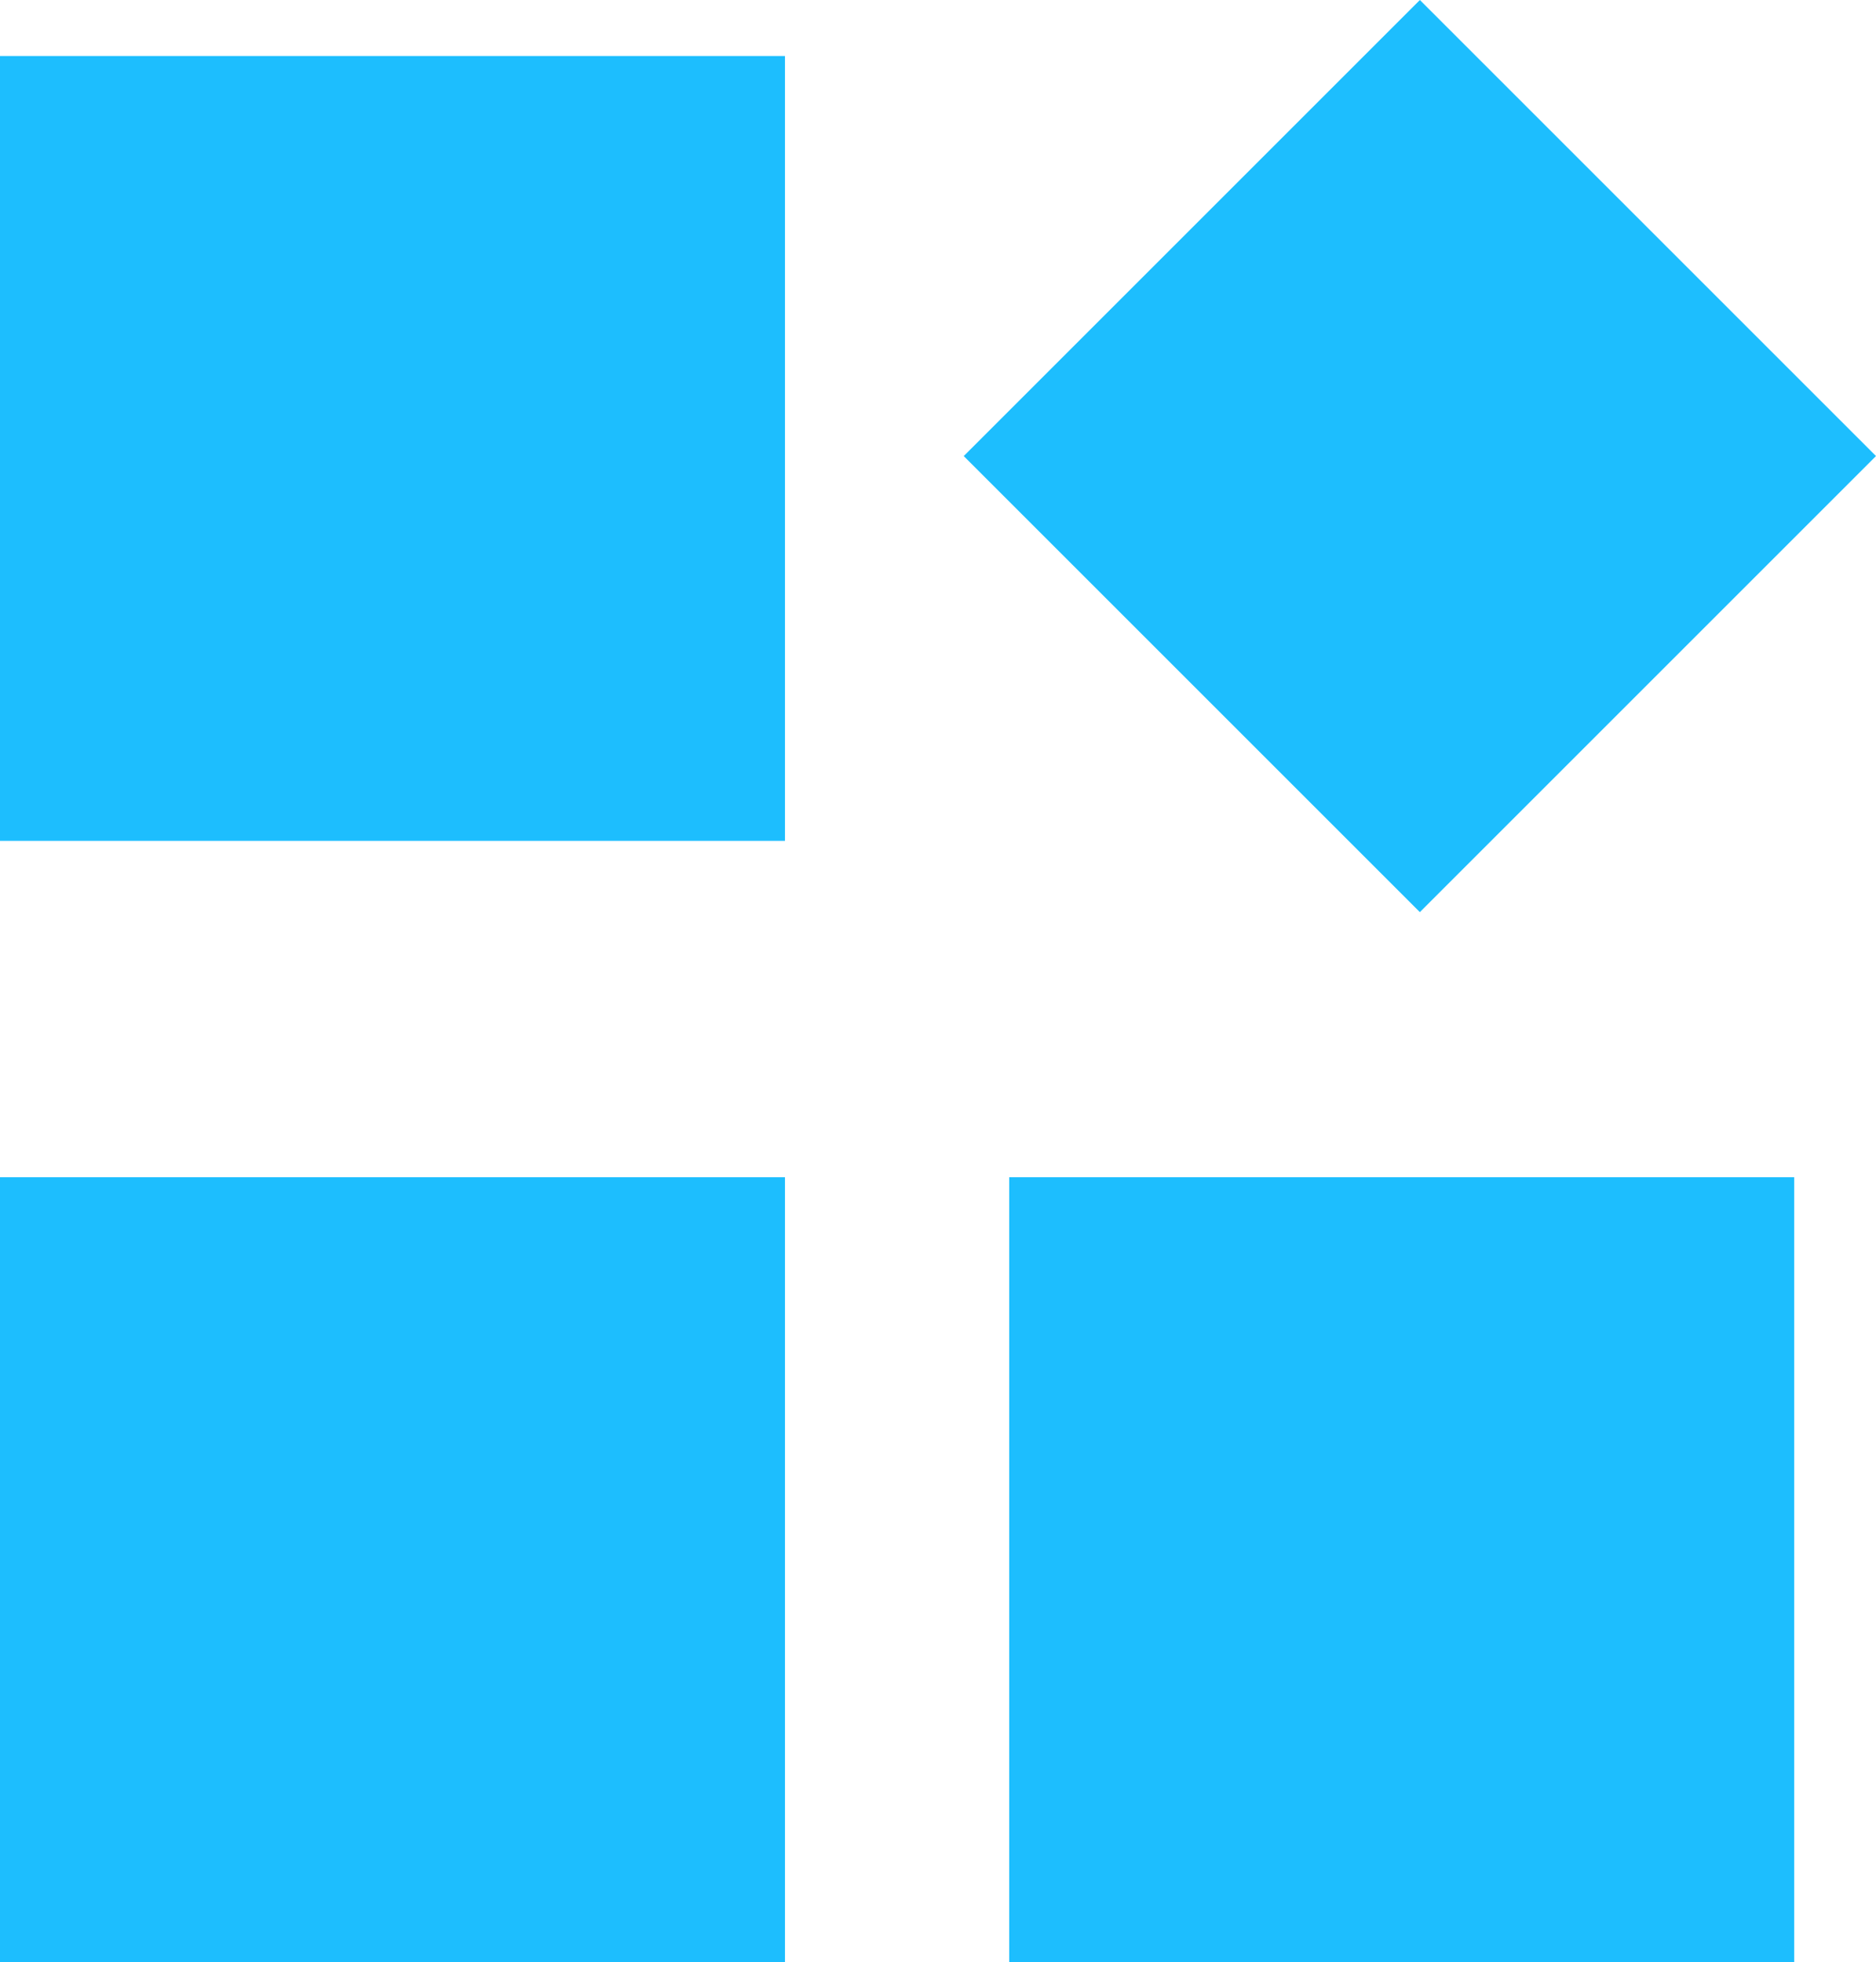
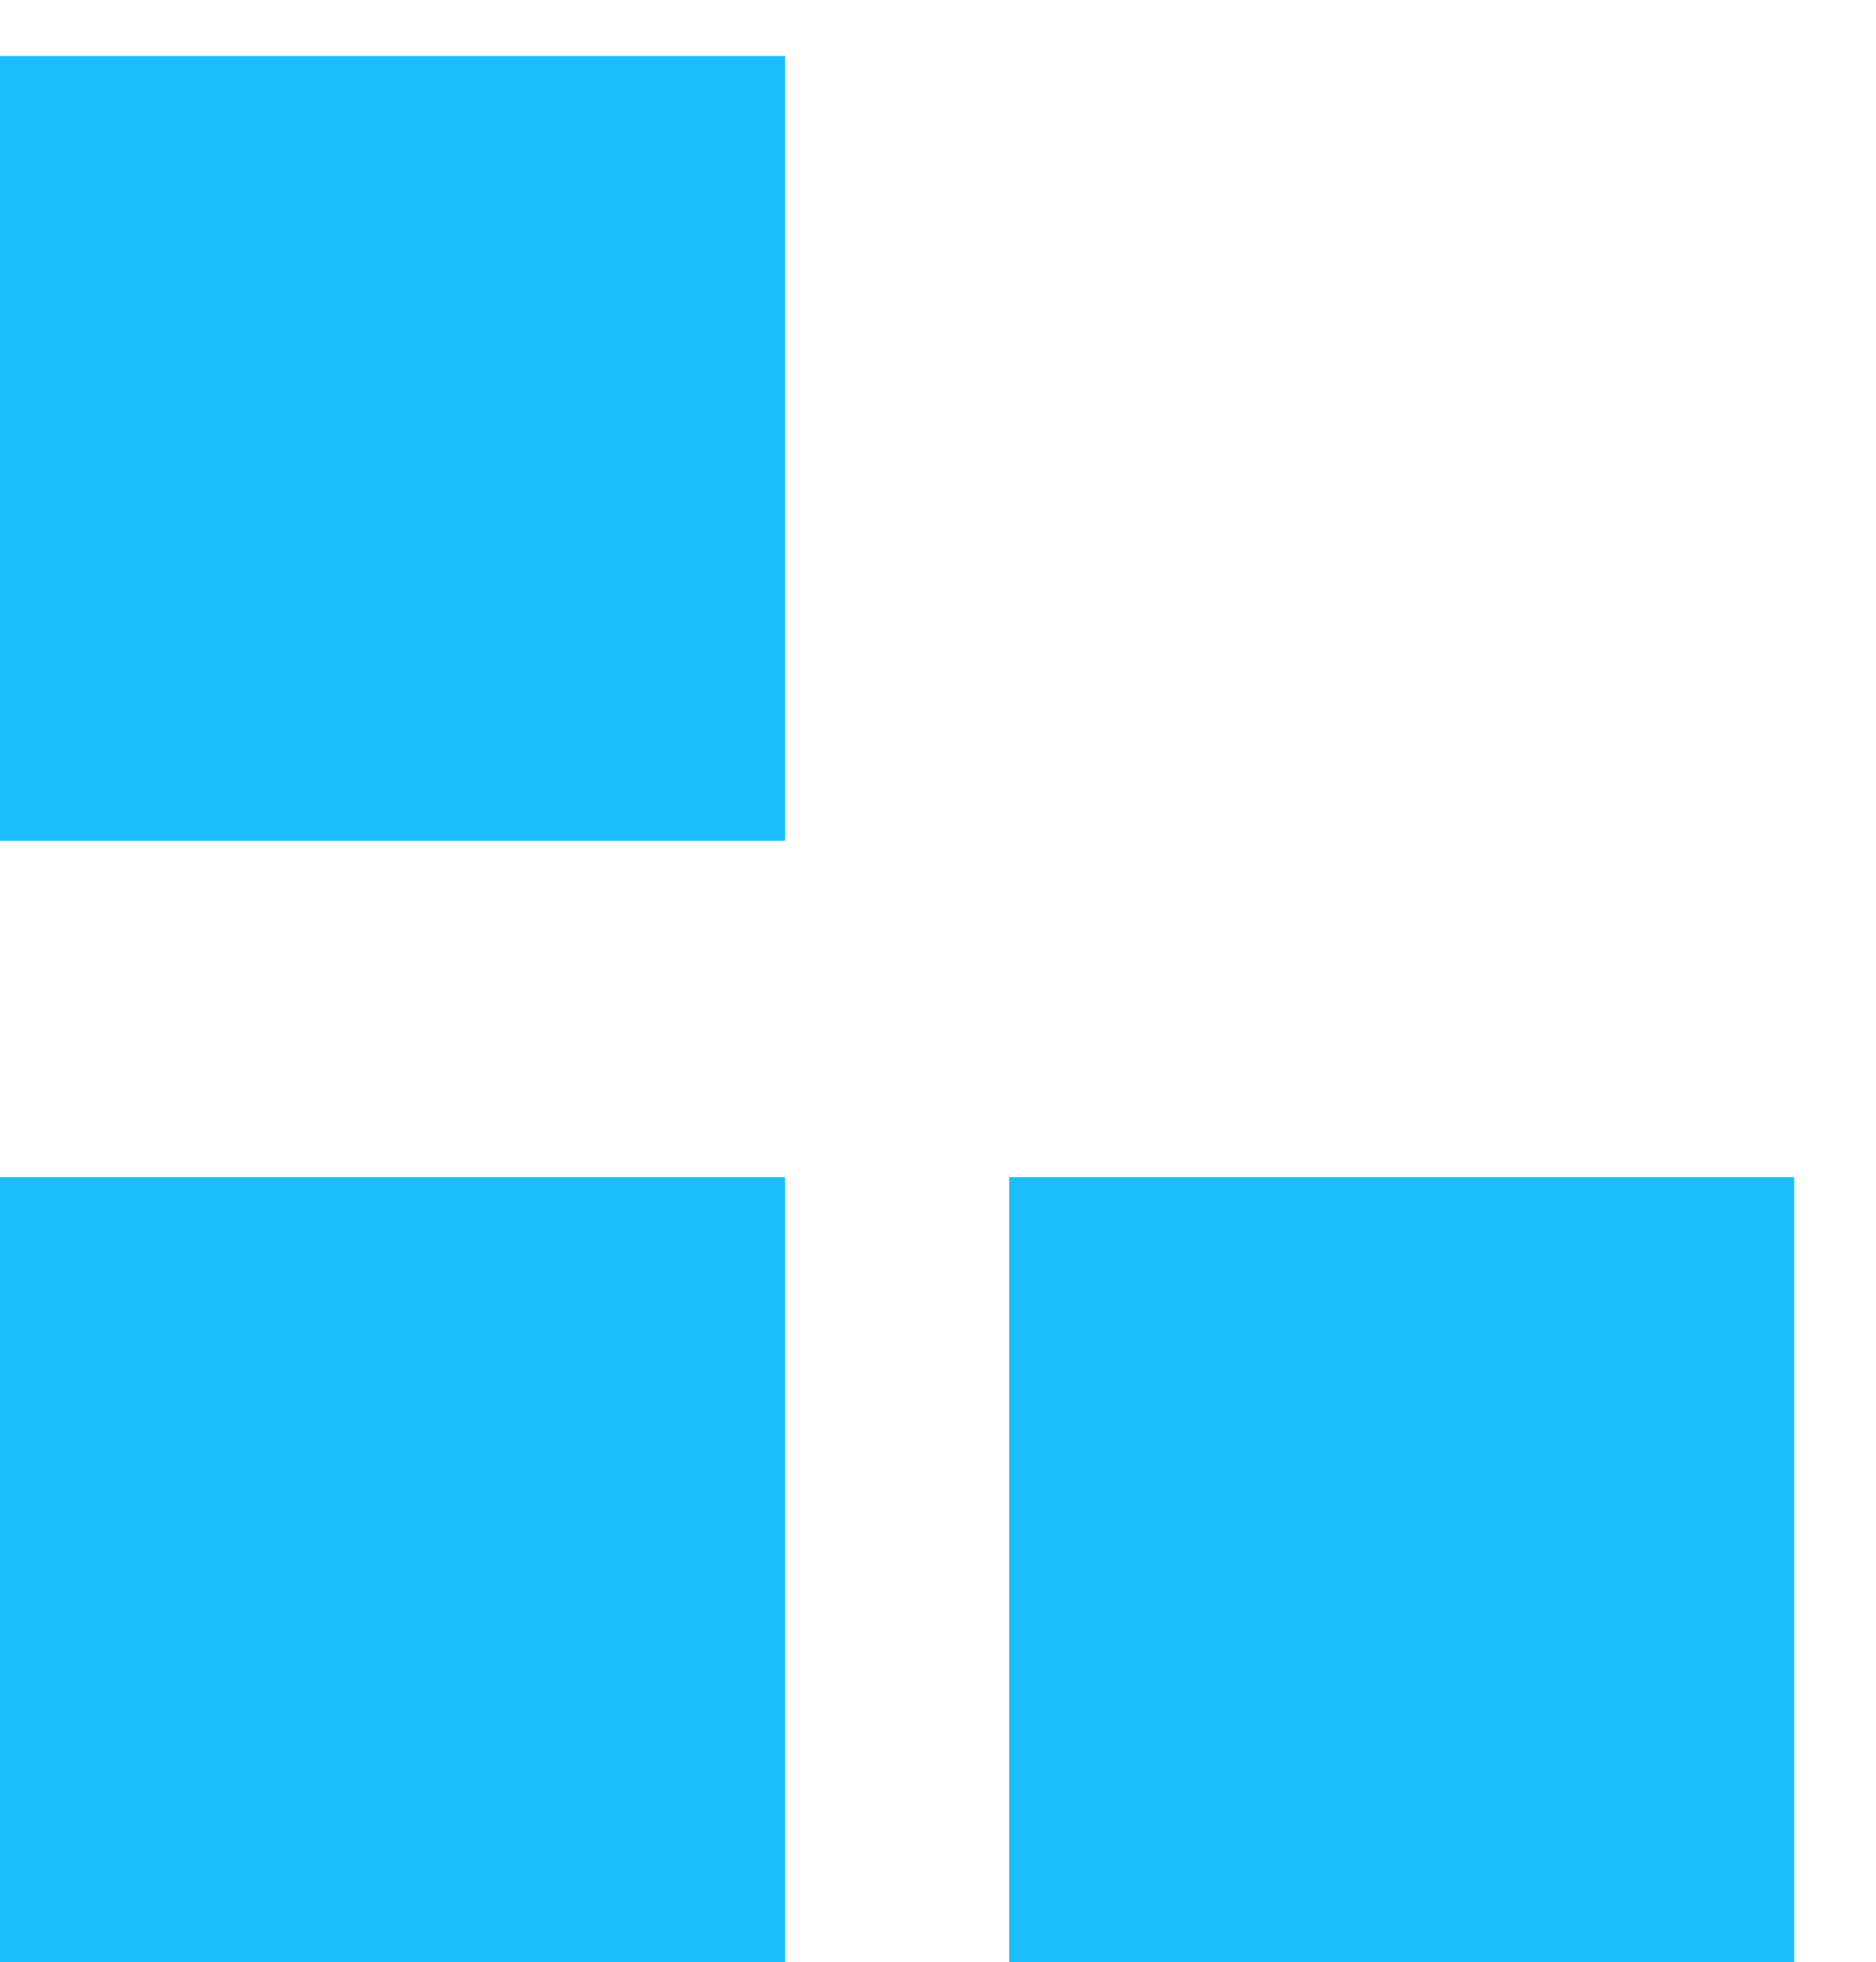
<svg xmlns="http://www.w3.org/2000/svg" width="21" height="21.967" viewBox="0 0 21 21.967">
  <g id="Icon_integration" data-name="Icon/integration" transform="translate(-794.265 -1072.515)">
    <rect id="Rectangle_2017" data-name="Rectangle 2017" width="8.787" height="8.787" transform="translate(794.265 1085.695)" fill="#1dbefe" />
    <rect id="Rectangle_2020" data-name="Rectangle 2020" width="8.787" height="8.787" transform="translate(794.265 1073.142)" fill="#1dbefe" />
    <rect id="Rectangle_2018" data-name="Rectangle 2018" width="8.787" height="8.787" transform="translate(805.562 1085.695)" fill="#1dbefe" />
-     <rect id="Rectangle_2019" data-name="Rectangle 2019" width="7.221" height="7.221" transform="translate(805.053 1077.621) rotate(-45)" fill="#1dbefe" />
  </g>
</svg>